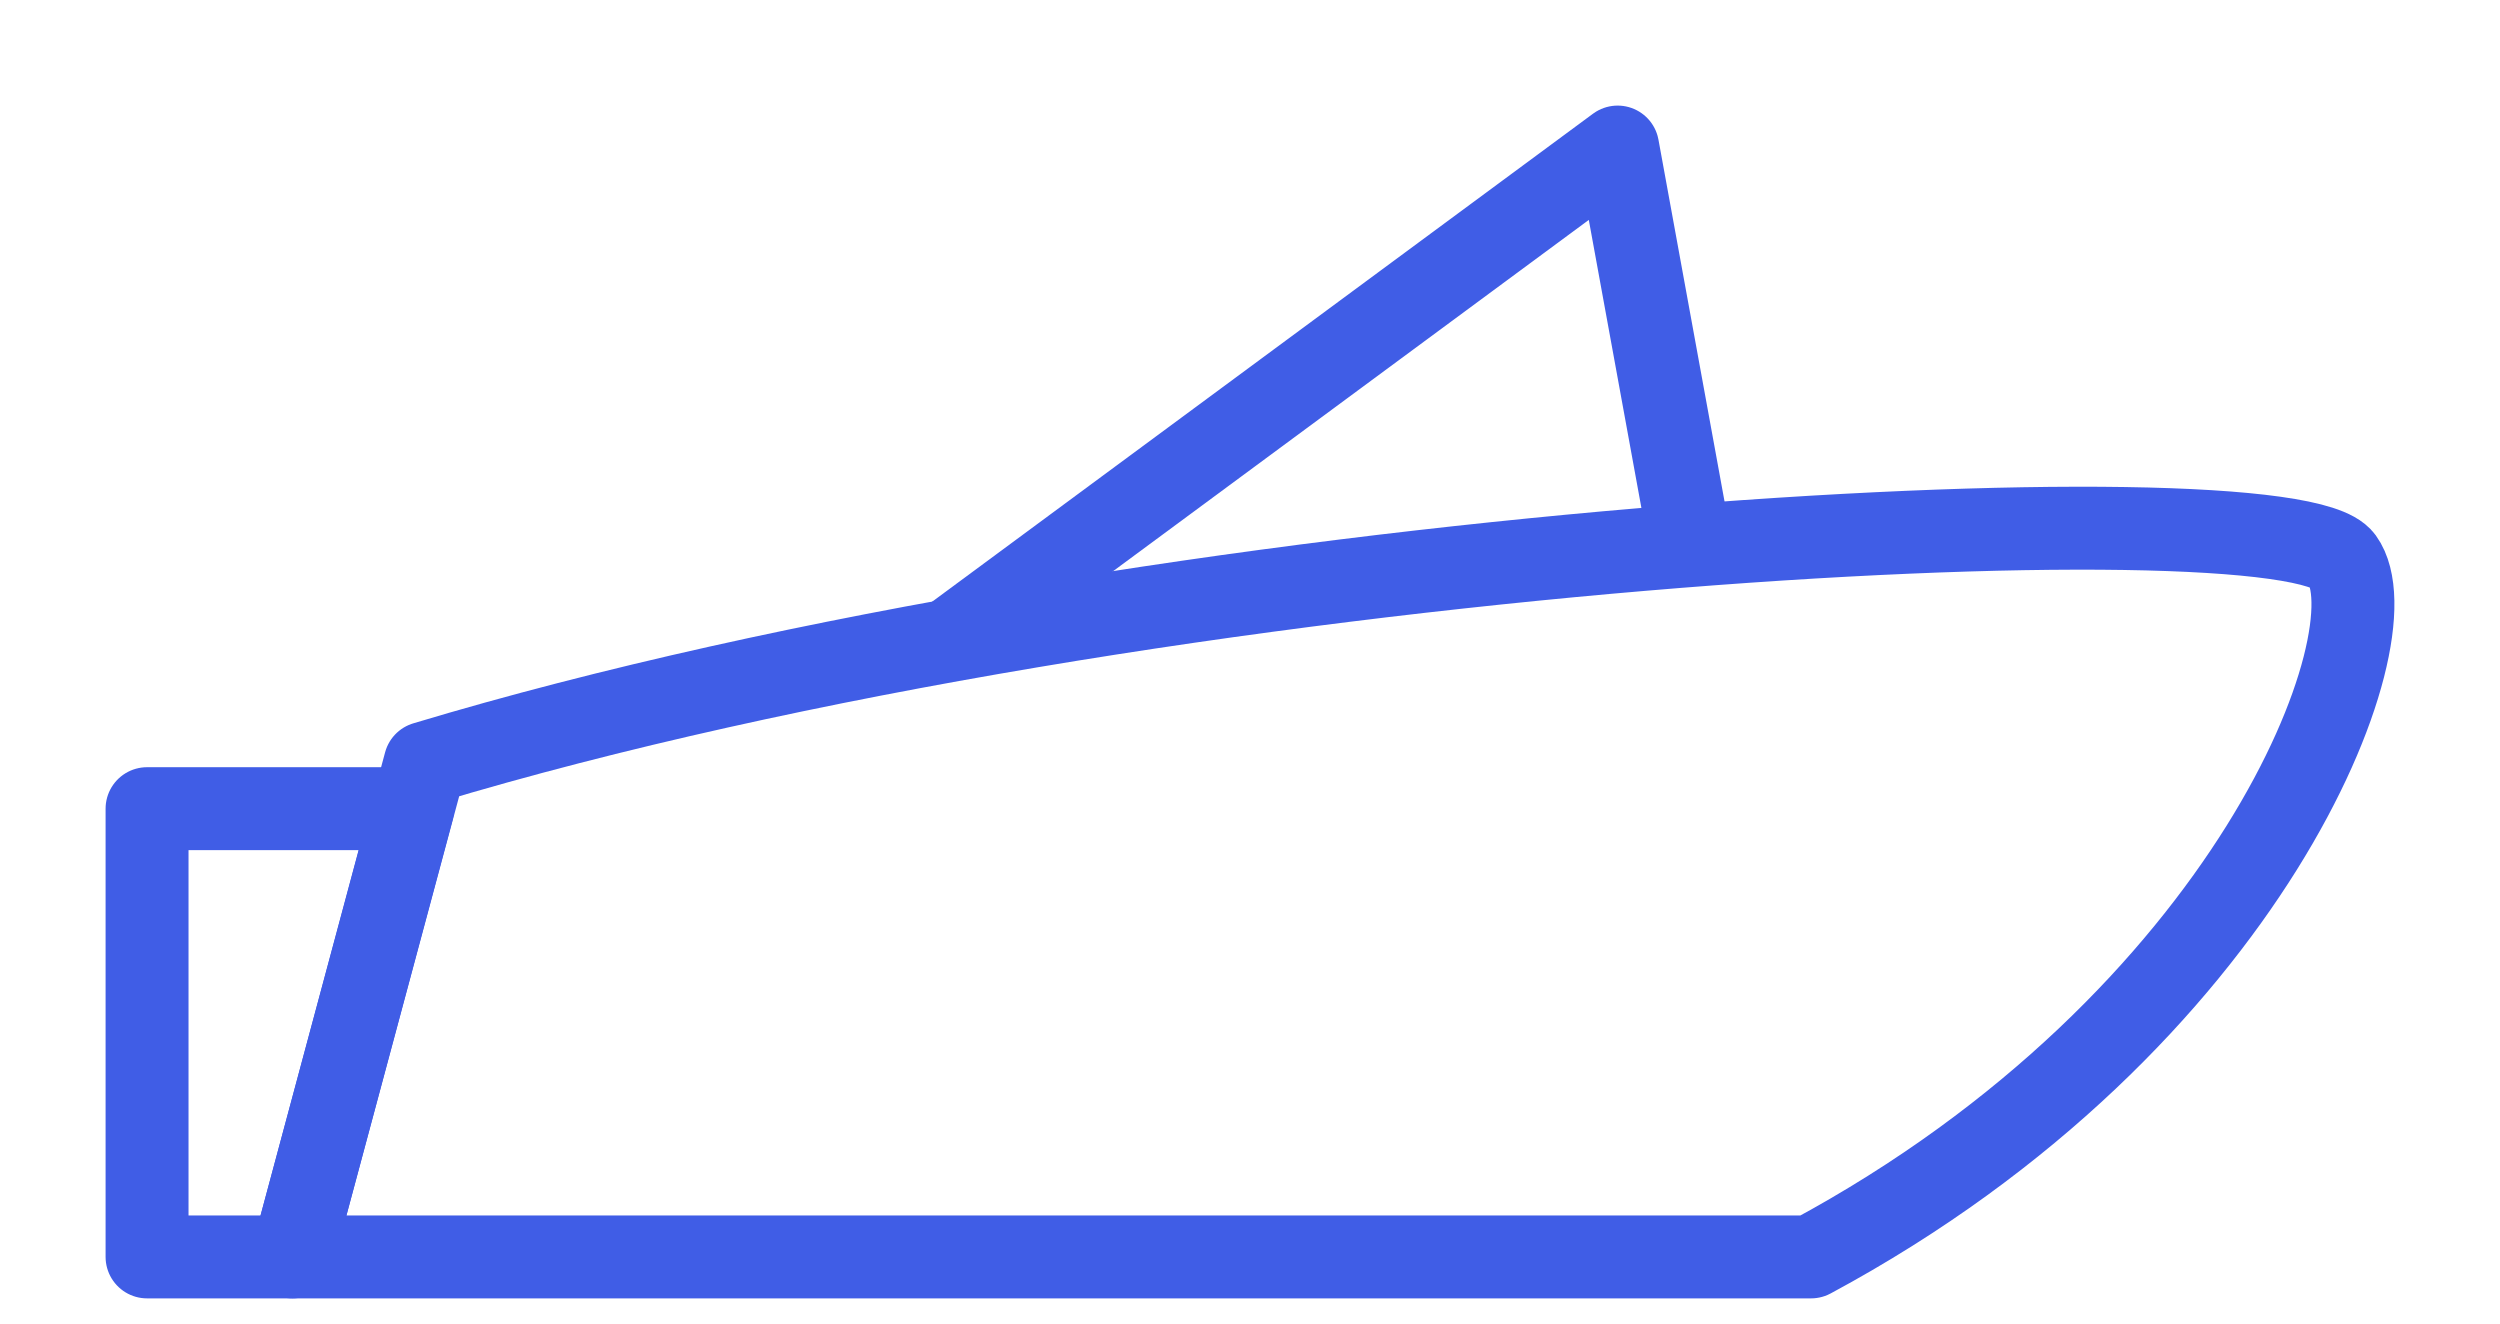
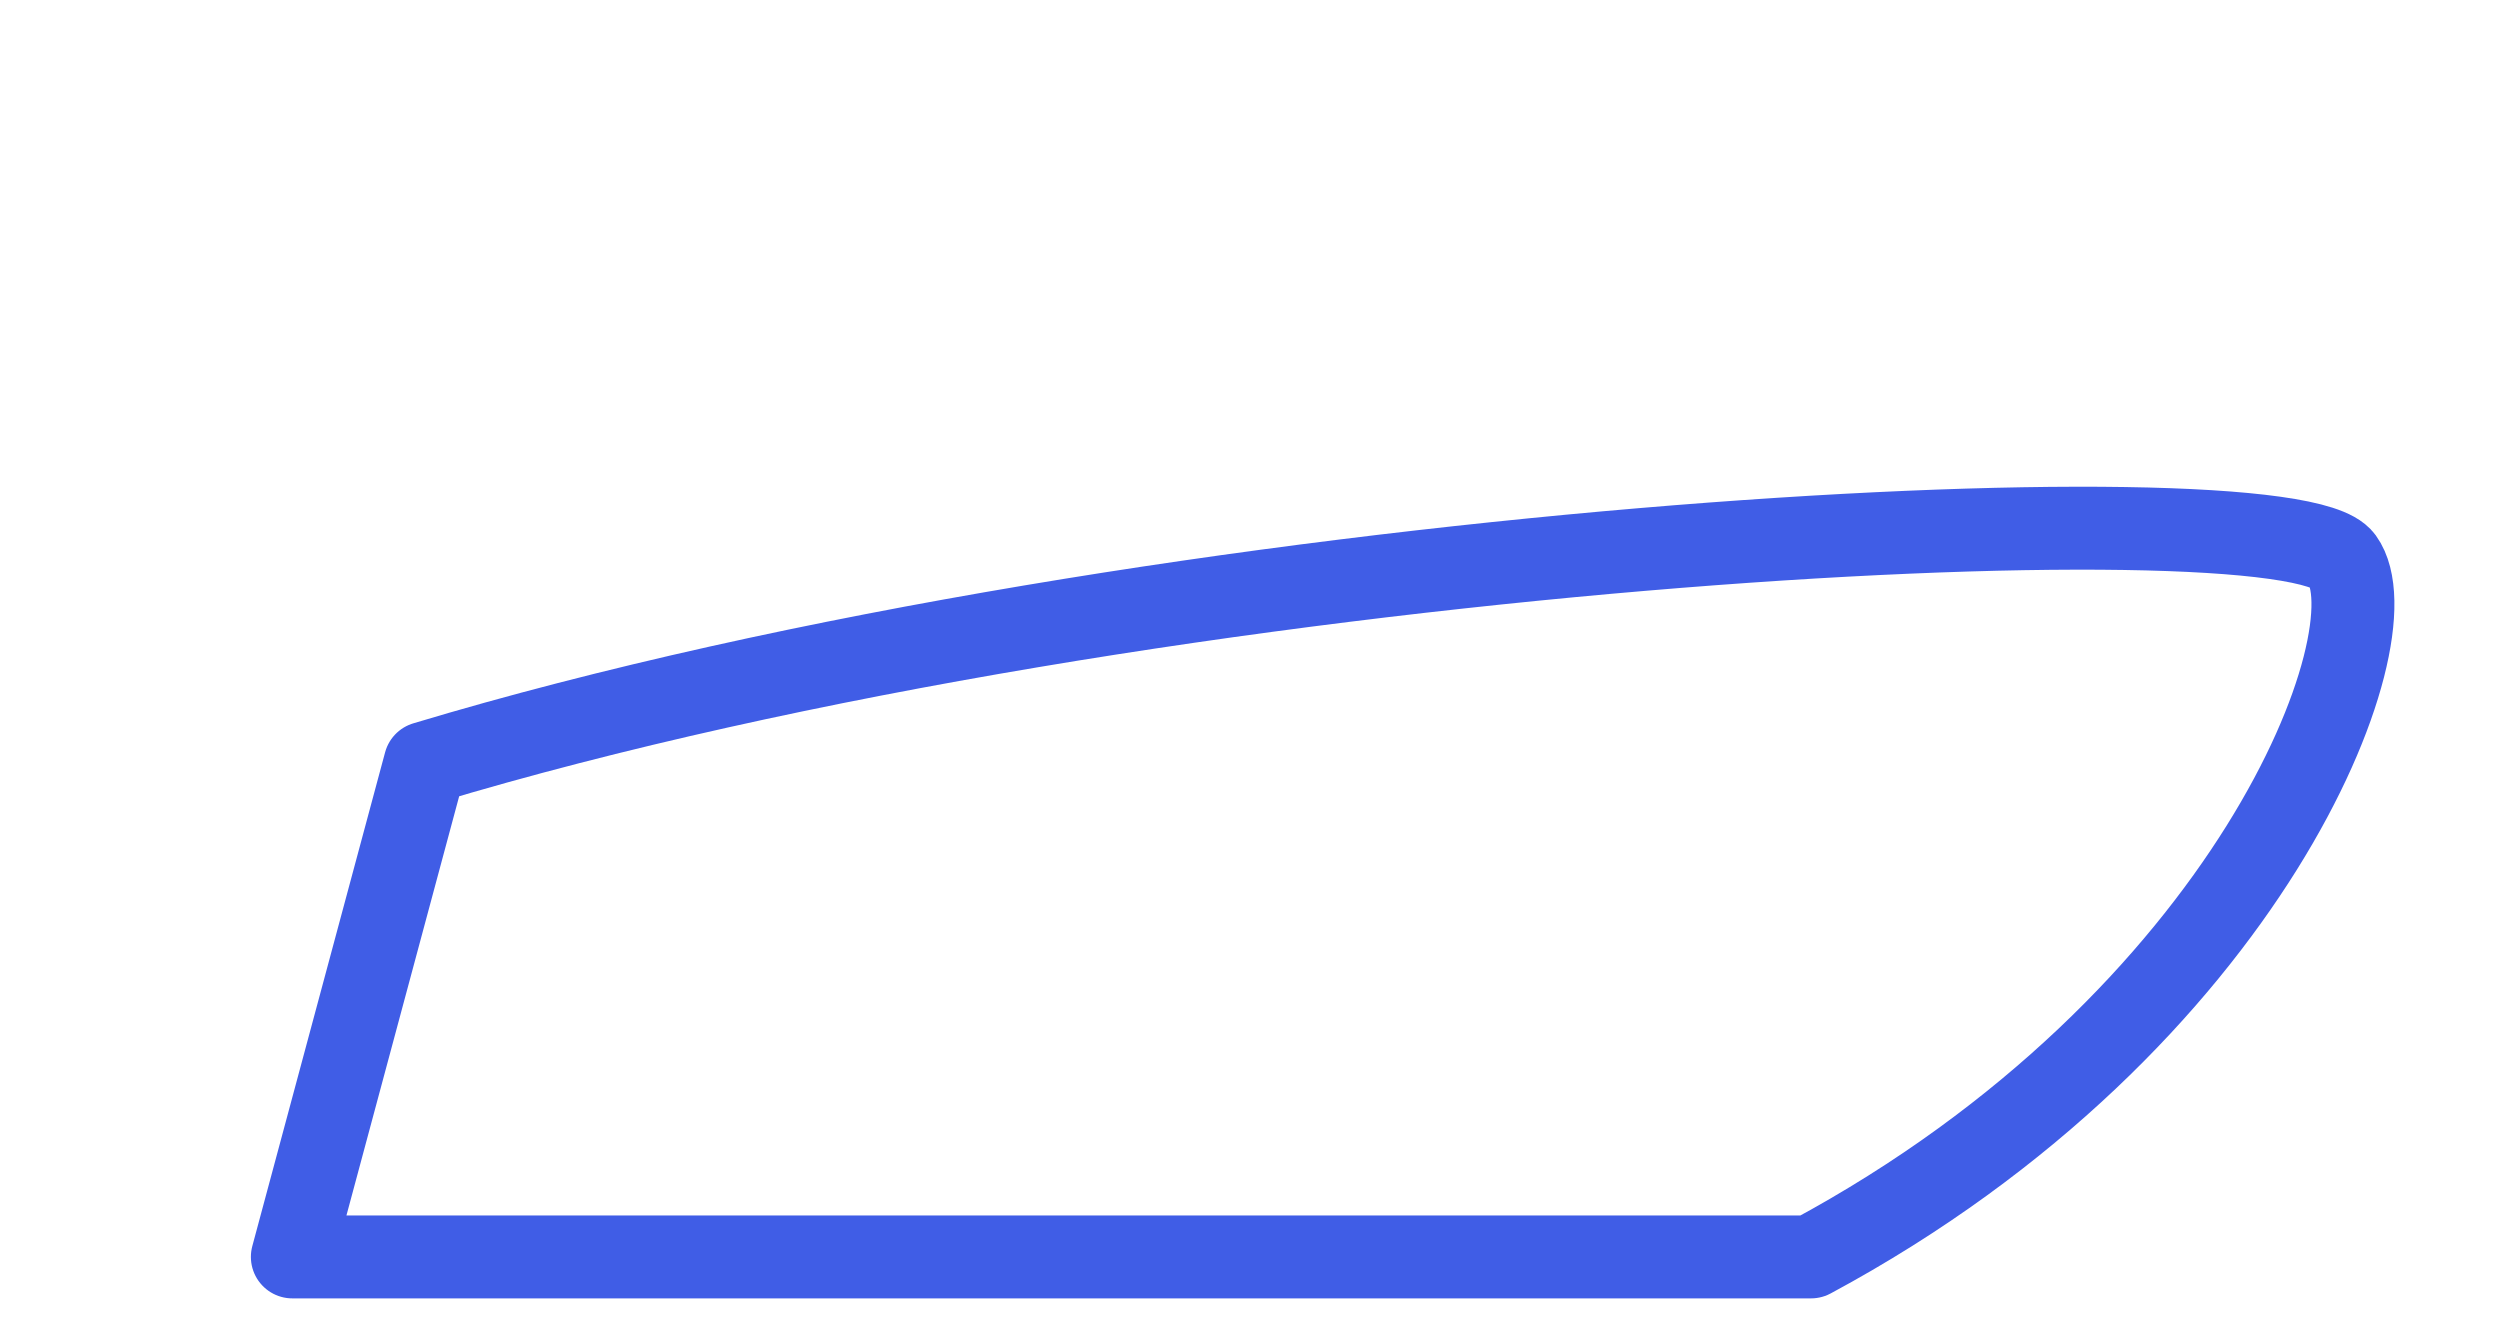
<svg xmlns="http://www.w3.org/2000/svg" width="17" height="9" viewBox="0 0 17 9" fill="none">
-   <path d="M6.474 4.342L11 1L11.497 3.721" stroke="#405DE6" stroke-width="0.564" stroke-linejoin="round" />
  <path d="M12.315 8.547H1.988L2.891 5.189C7.943 3.668 15.56 3.298 15.927 3.806C16.294 4.314 15.306 6.938 12.315 8.547Z" stroke="#405DE6" stroke-width="0.564" stroke-linejoin="round" />
-   <path d="M1 8.547H1.988L2.806 5.499H1V8.547Z" stroke="#405DE6" stroke-width="0.564" stroke-linejoin="round" />
</svg>